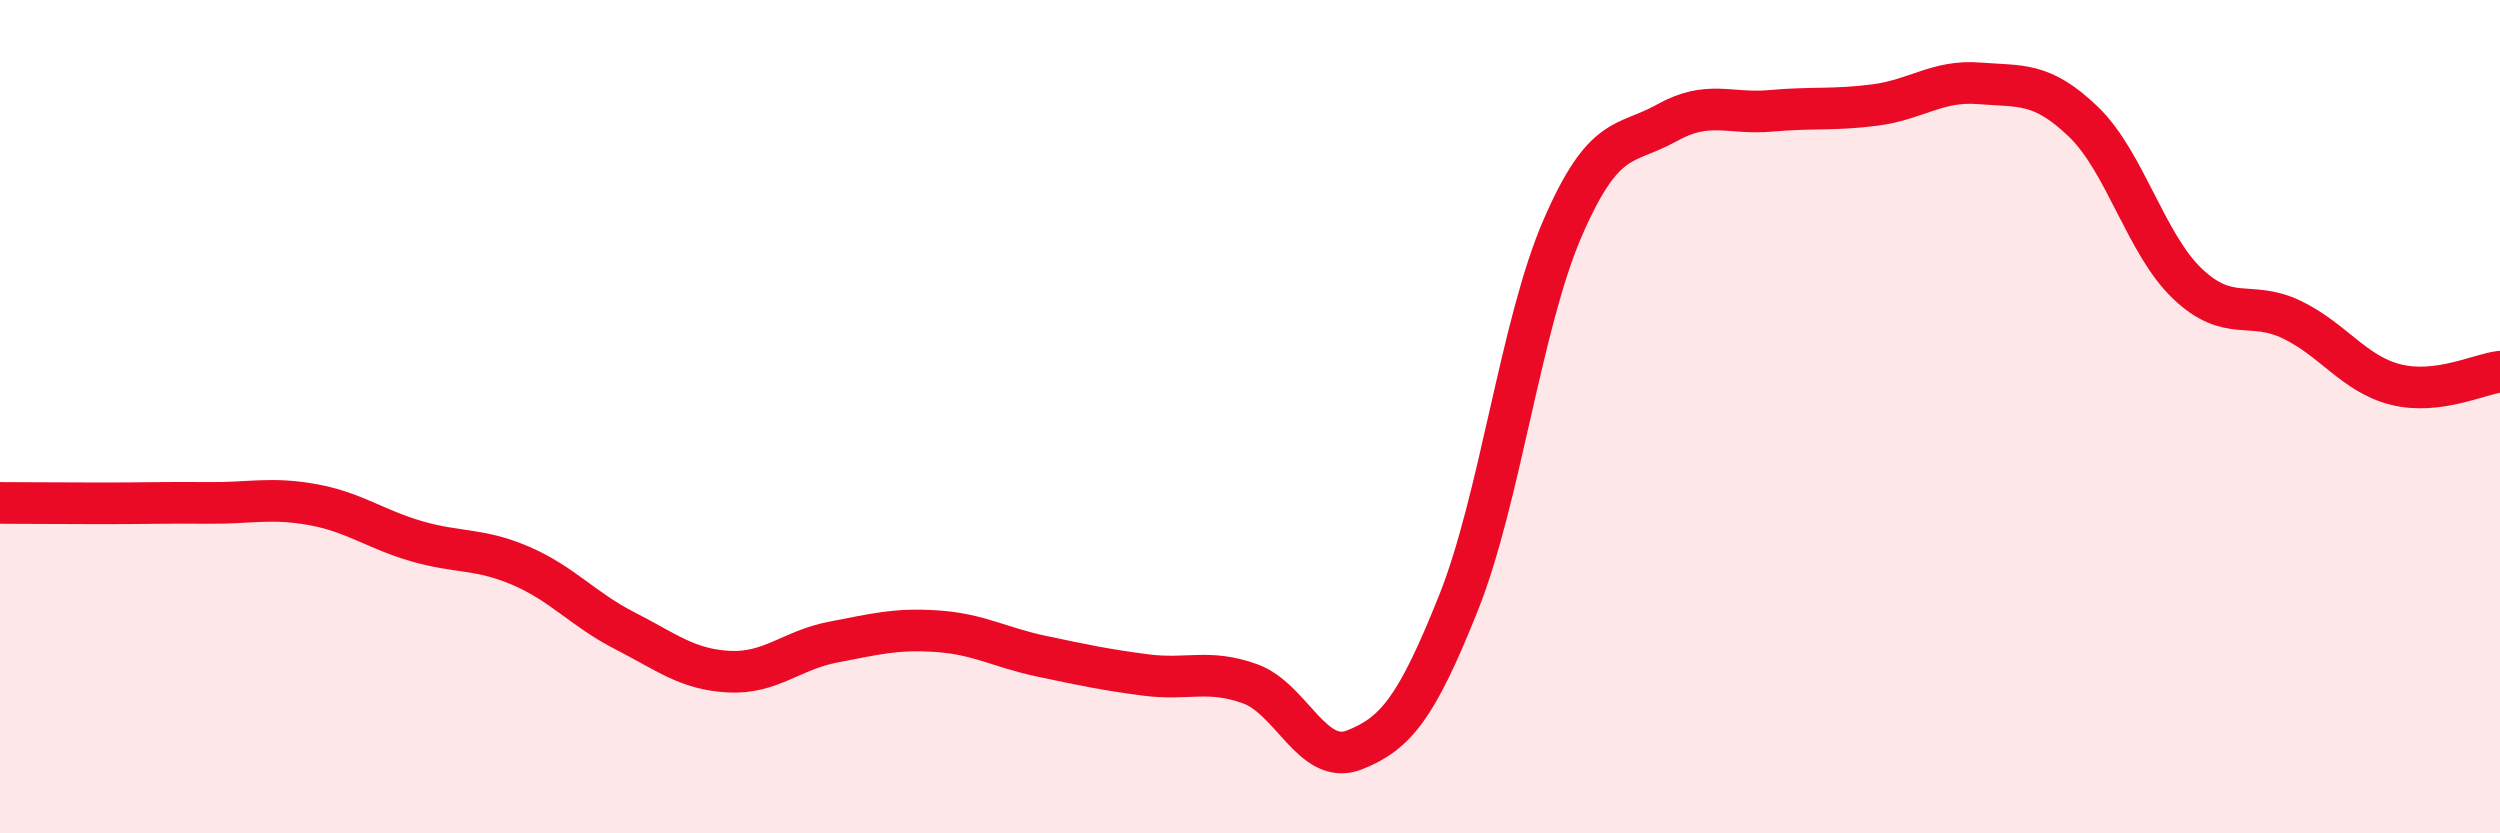
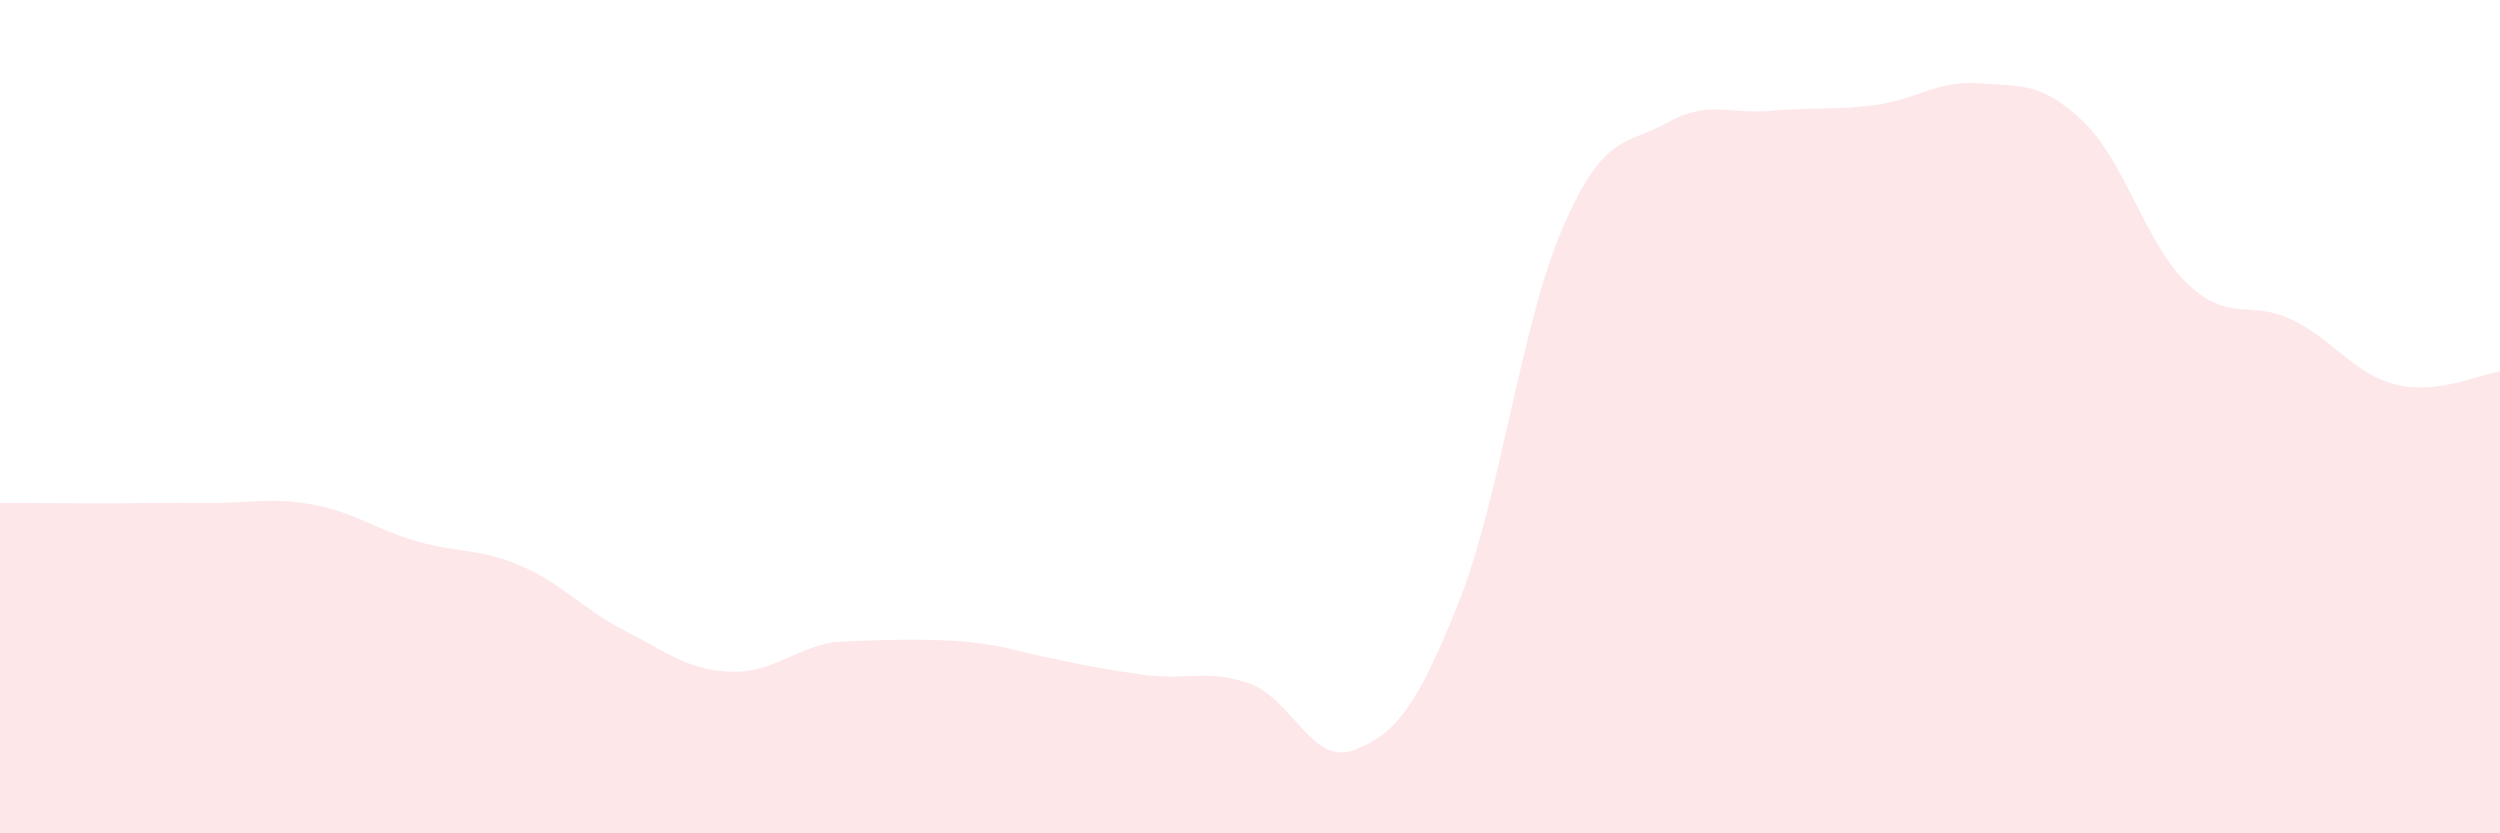
<svg xmlns="http://www.w3.org/2000/svg" width="60" height="20" viewBox="0 0 60 20">
-   <path d="M 0,12.07 C 0.5,12.07 1.5,12.08 2.5,12.08 C 3.5,12.08 4,12.06 5,12.07 C 6,12.08 6.5,11.93 7.5,12.11 C 8.5,12.29 9,12.7 10,12.99 C 11,13.28 11.5,13.15 12.5,13.58 C 13.5,14.01 14,14.63 15,15.14 C 16,15.65 16.5,16.07 17.5,16.12 C 18.5,16.17 19,15.6 20,15.41 C 21,15.22 21.5,15.08 22.5,15.15 C 23.5,15.22 24,15.54 25,15.75 C 26,15.96 26.5,16.07 27.5,16.2 C 28.5,16.33 29,16.05 30,16.41 C 31,16.77 31.5,18.39 32.5,18 C 33.5,17.61 34,16.98 35,14.48 C 36,11.98 36.5,7.79 37.5,5.48 C 38.5,3.17 39,3.51 40,2.95 C 41,2.39 41.5,2.75 42.5,2.66 C 43.5,2.57 44,2.65 45,2.52 C 46,2.39 46.5,1.92 47.5,2 C 48.5,2.08 49,1.96 50,2.92 C 51,3.88 51.5,5.86 52.5,6.81 C 53.5,7.76 54,7.19 55,7.67 C 56,8.15 56.5,8.98 57.5,9.23 C 58.5,9.48 59.5,8.98 60,8.92L60 20L0 20Z" fill="#EB0A25" opacity="0.1" stroke-linecap="round" stroke-linejoin="round" />
-   <path d="M 0,12.07 C 0.5,12.07 1.5,12.08 2.5,12.08 C 3.5,12.08 4,12.06 5,12.07 C 6,12.08 6.5,11.93 7.5,12.11 C 8.5,12.29 9,12.7 10,12.99 C 11,13.28 11.5,13.15 12.5,13.58 C 13.5,14.01 14,14.63 15,15.14 C 16,15.65 16.5,16.07 17.5,16.12 C 18.5,16.17 19,15.6 20,15.41 C 21,15.22 21.5,15.08 22.5,15.15 C 23.5,15.22 24,15.54 25,15.75 C 26,15.96 26.5,16.07 27.5,16.2 C 28.5,16.33 29,16.05 30,16.41 C 31,16.77 31.5,18.39 32.5,18 C 33.5,17.61 34,16.98 35,14.48 C 36,11.98 36.5,7.79 37.5,5.48 C 38.5,3.17 39,3.51 40,2.95 C 41,2.39 41.5,2.75 42.5,2.66 C 43.5,2.57 44,2.65 45,2.52 C 46,2.39 46.5,1.92 47.5,2 C 48.5,2.08 49,1.96 50,2.92 C 51,3.88 51.5,5.86 52.5,6.81 C 53.5,7.76 54,7.19 55,7.67 C 56,8.15 56.5,8.98 57.5,9.23 C 58.5,9.48 59.5,8.98 60,8.92" stroke="#EB0A25" stroke-width="1" fill="none" stroke-linecap="round" stroke-linejoin="round" />
+   <path d="M 0,12.07 C 0.5,12.07 1.5,12.08 2.5,12.08 C 3.5,12.08 4,12.06 5,12.07 C 6,12.08 6.5,11.93 7.5,12.11 C 8.5,12.29 9,12.7 10,12.99 C 11,13.28 11.5,13.15 12.5,13.58 C 13.5,14.01 14,14.63 15,15.14 C 16,15.65 16.5,16.07 17.5,16.12 C 18.5,16.17 19,15.6 20,15.41 C 23.5,15.22 24,15.54 25,15.75 C 26,15.96 26.5,16.07 27.5,16.2 C 28.5,16.33 29,16.05 30,16.41 C 31,16.77 31.5,18.39 32.5,18 C 33.5,17.61 34,16.98 35,14.48 C 36,11.98 36.5,7.79 37.5,5.48 C 38.5,3.17 39,3.51 40,2.95 C 41,2.39 41.5,2.75 42.5,2.66 C 43.5,2.57 44,2.65 45,2.52 C 46,2.39 46.5,1.92 47.5,2 C 48.5,2.08 49,1.96 50,2.92 C 51,3.88 51.5,5.86 52.5,6.81 C 53.5,7.76 54,7.19 55,7.67 C 56,8.15 56.5,8.98 57.5,9.23 C 58.5,9.48 59.5,8.98 60,8.92L60 20L0 20Z" fill="#EB0A25" opacity="0.1" stroke-linecap="round" stroke-linejoin="round" />
</svg>